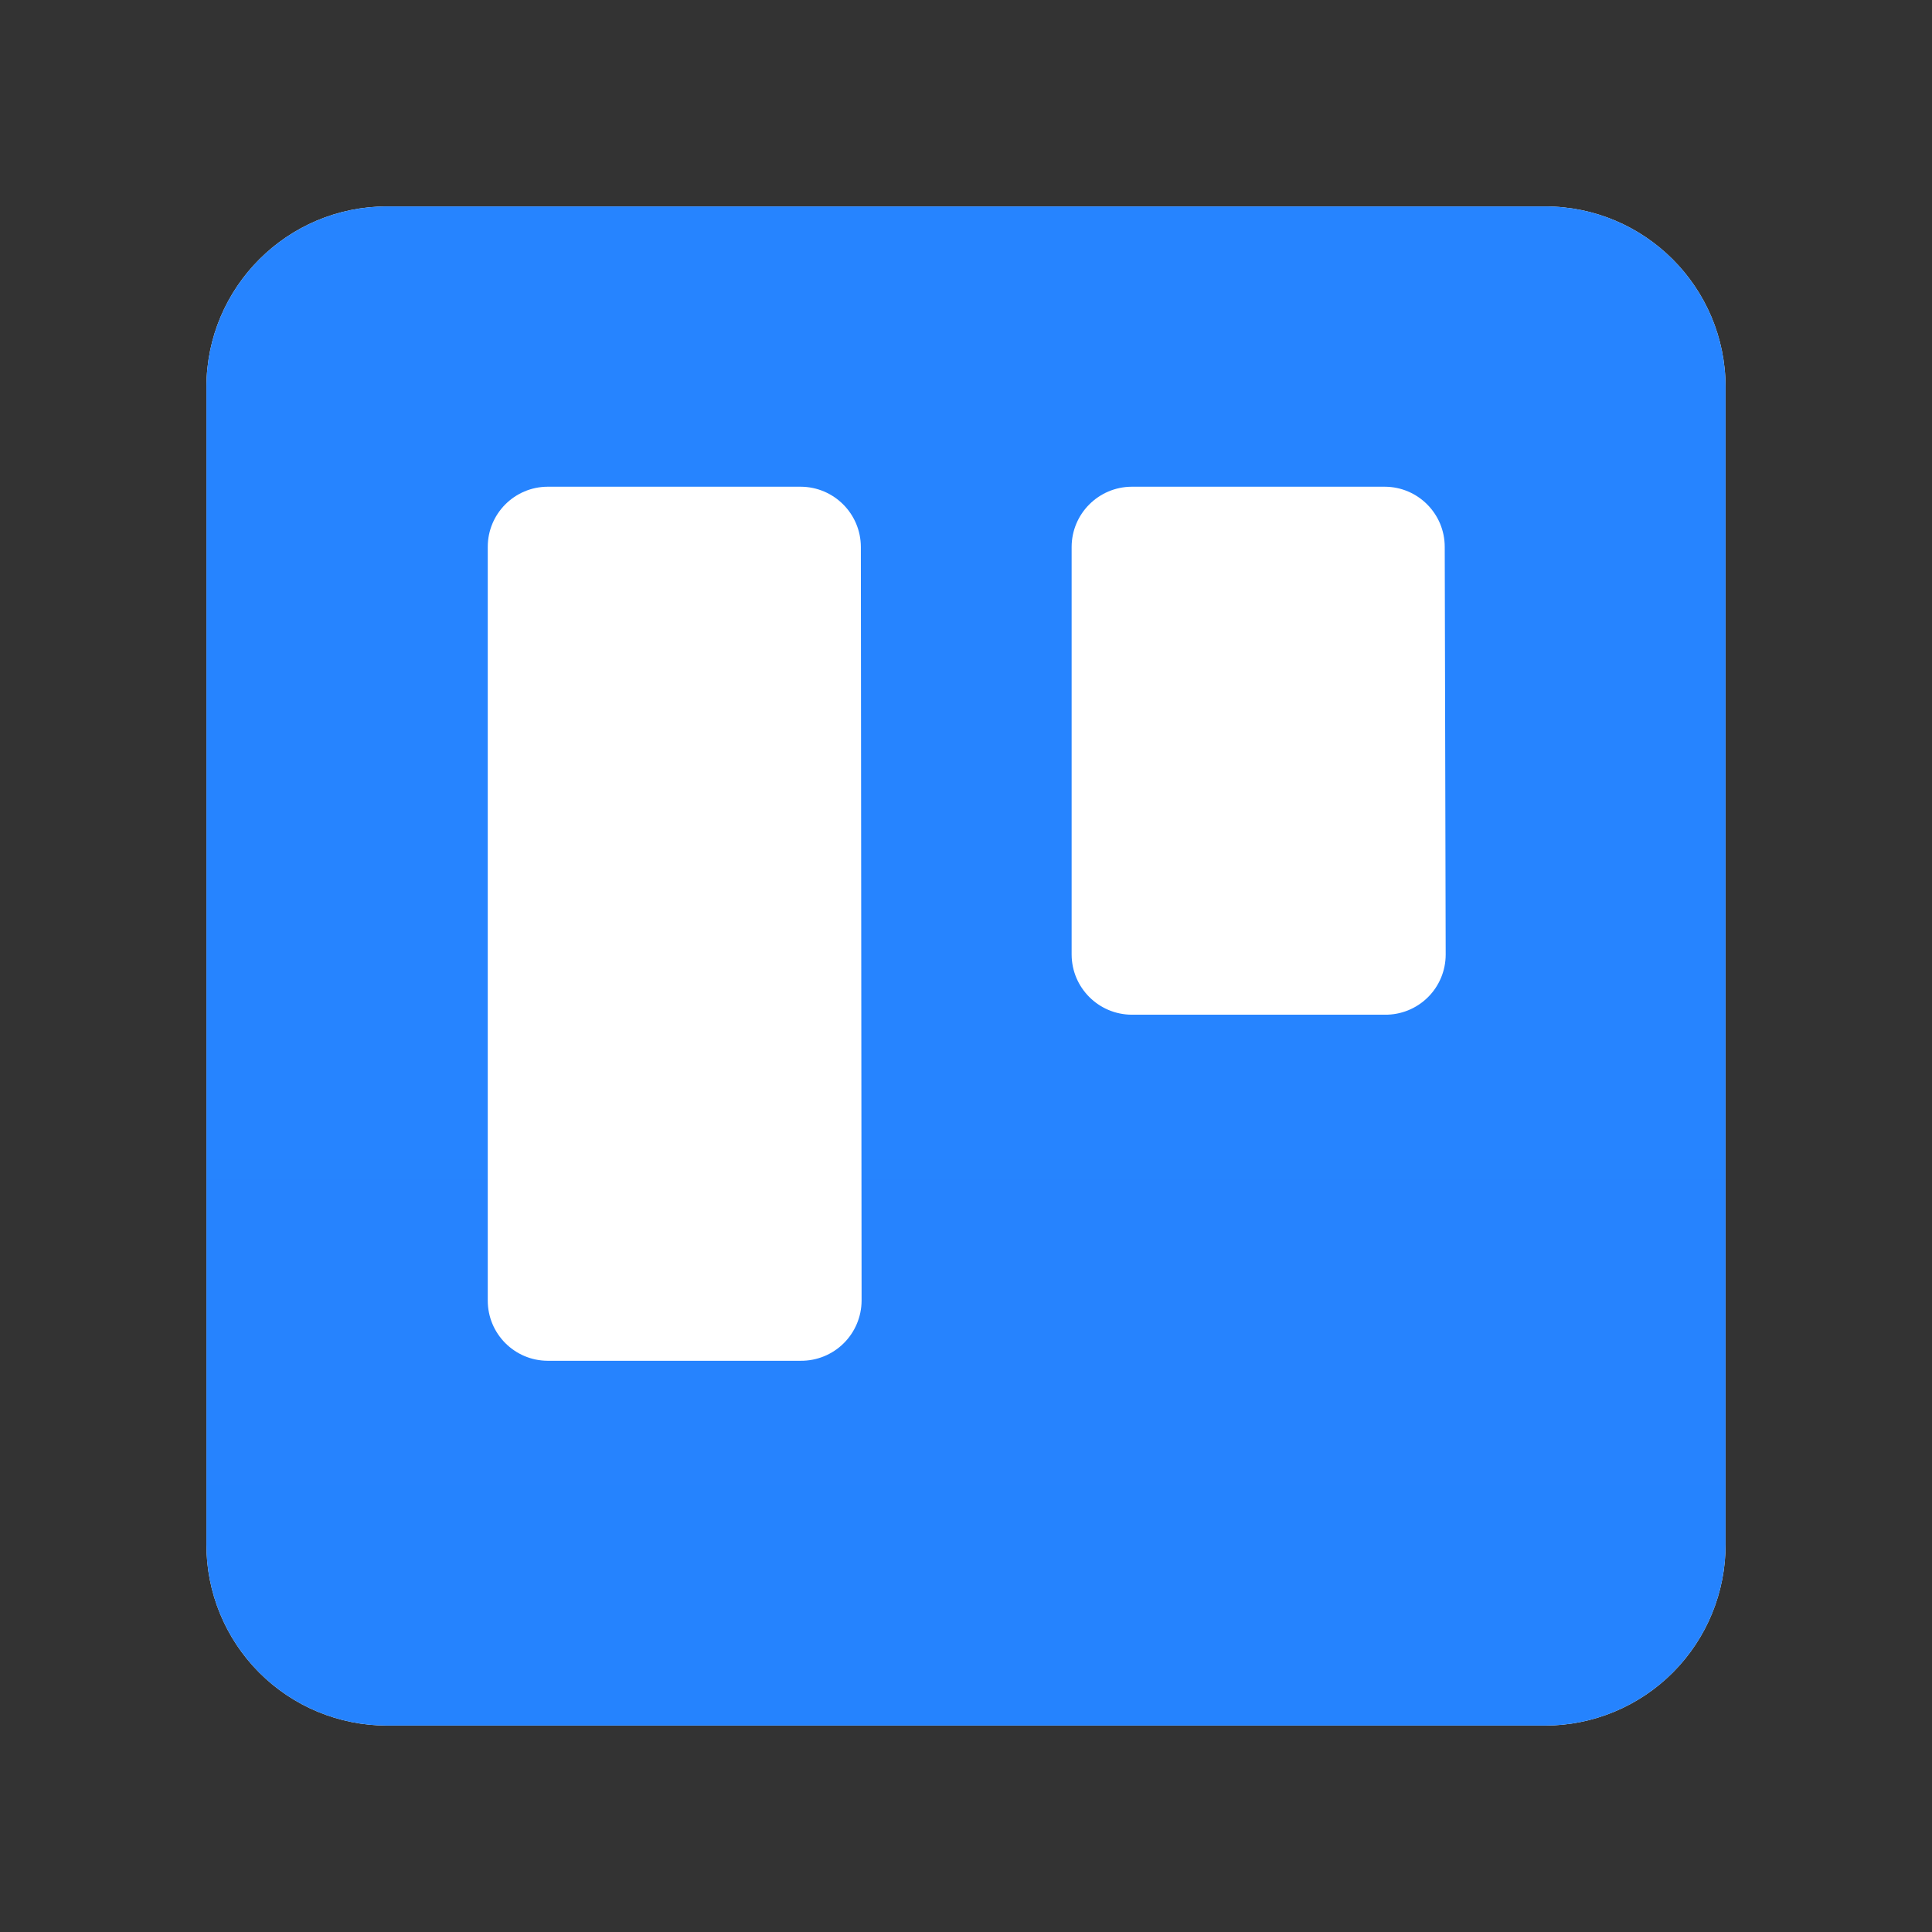
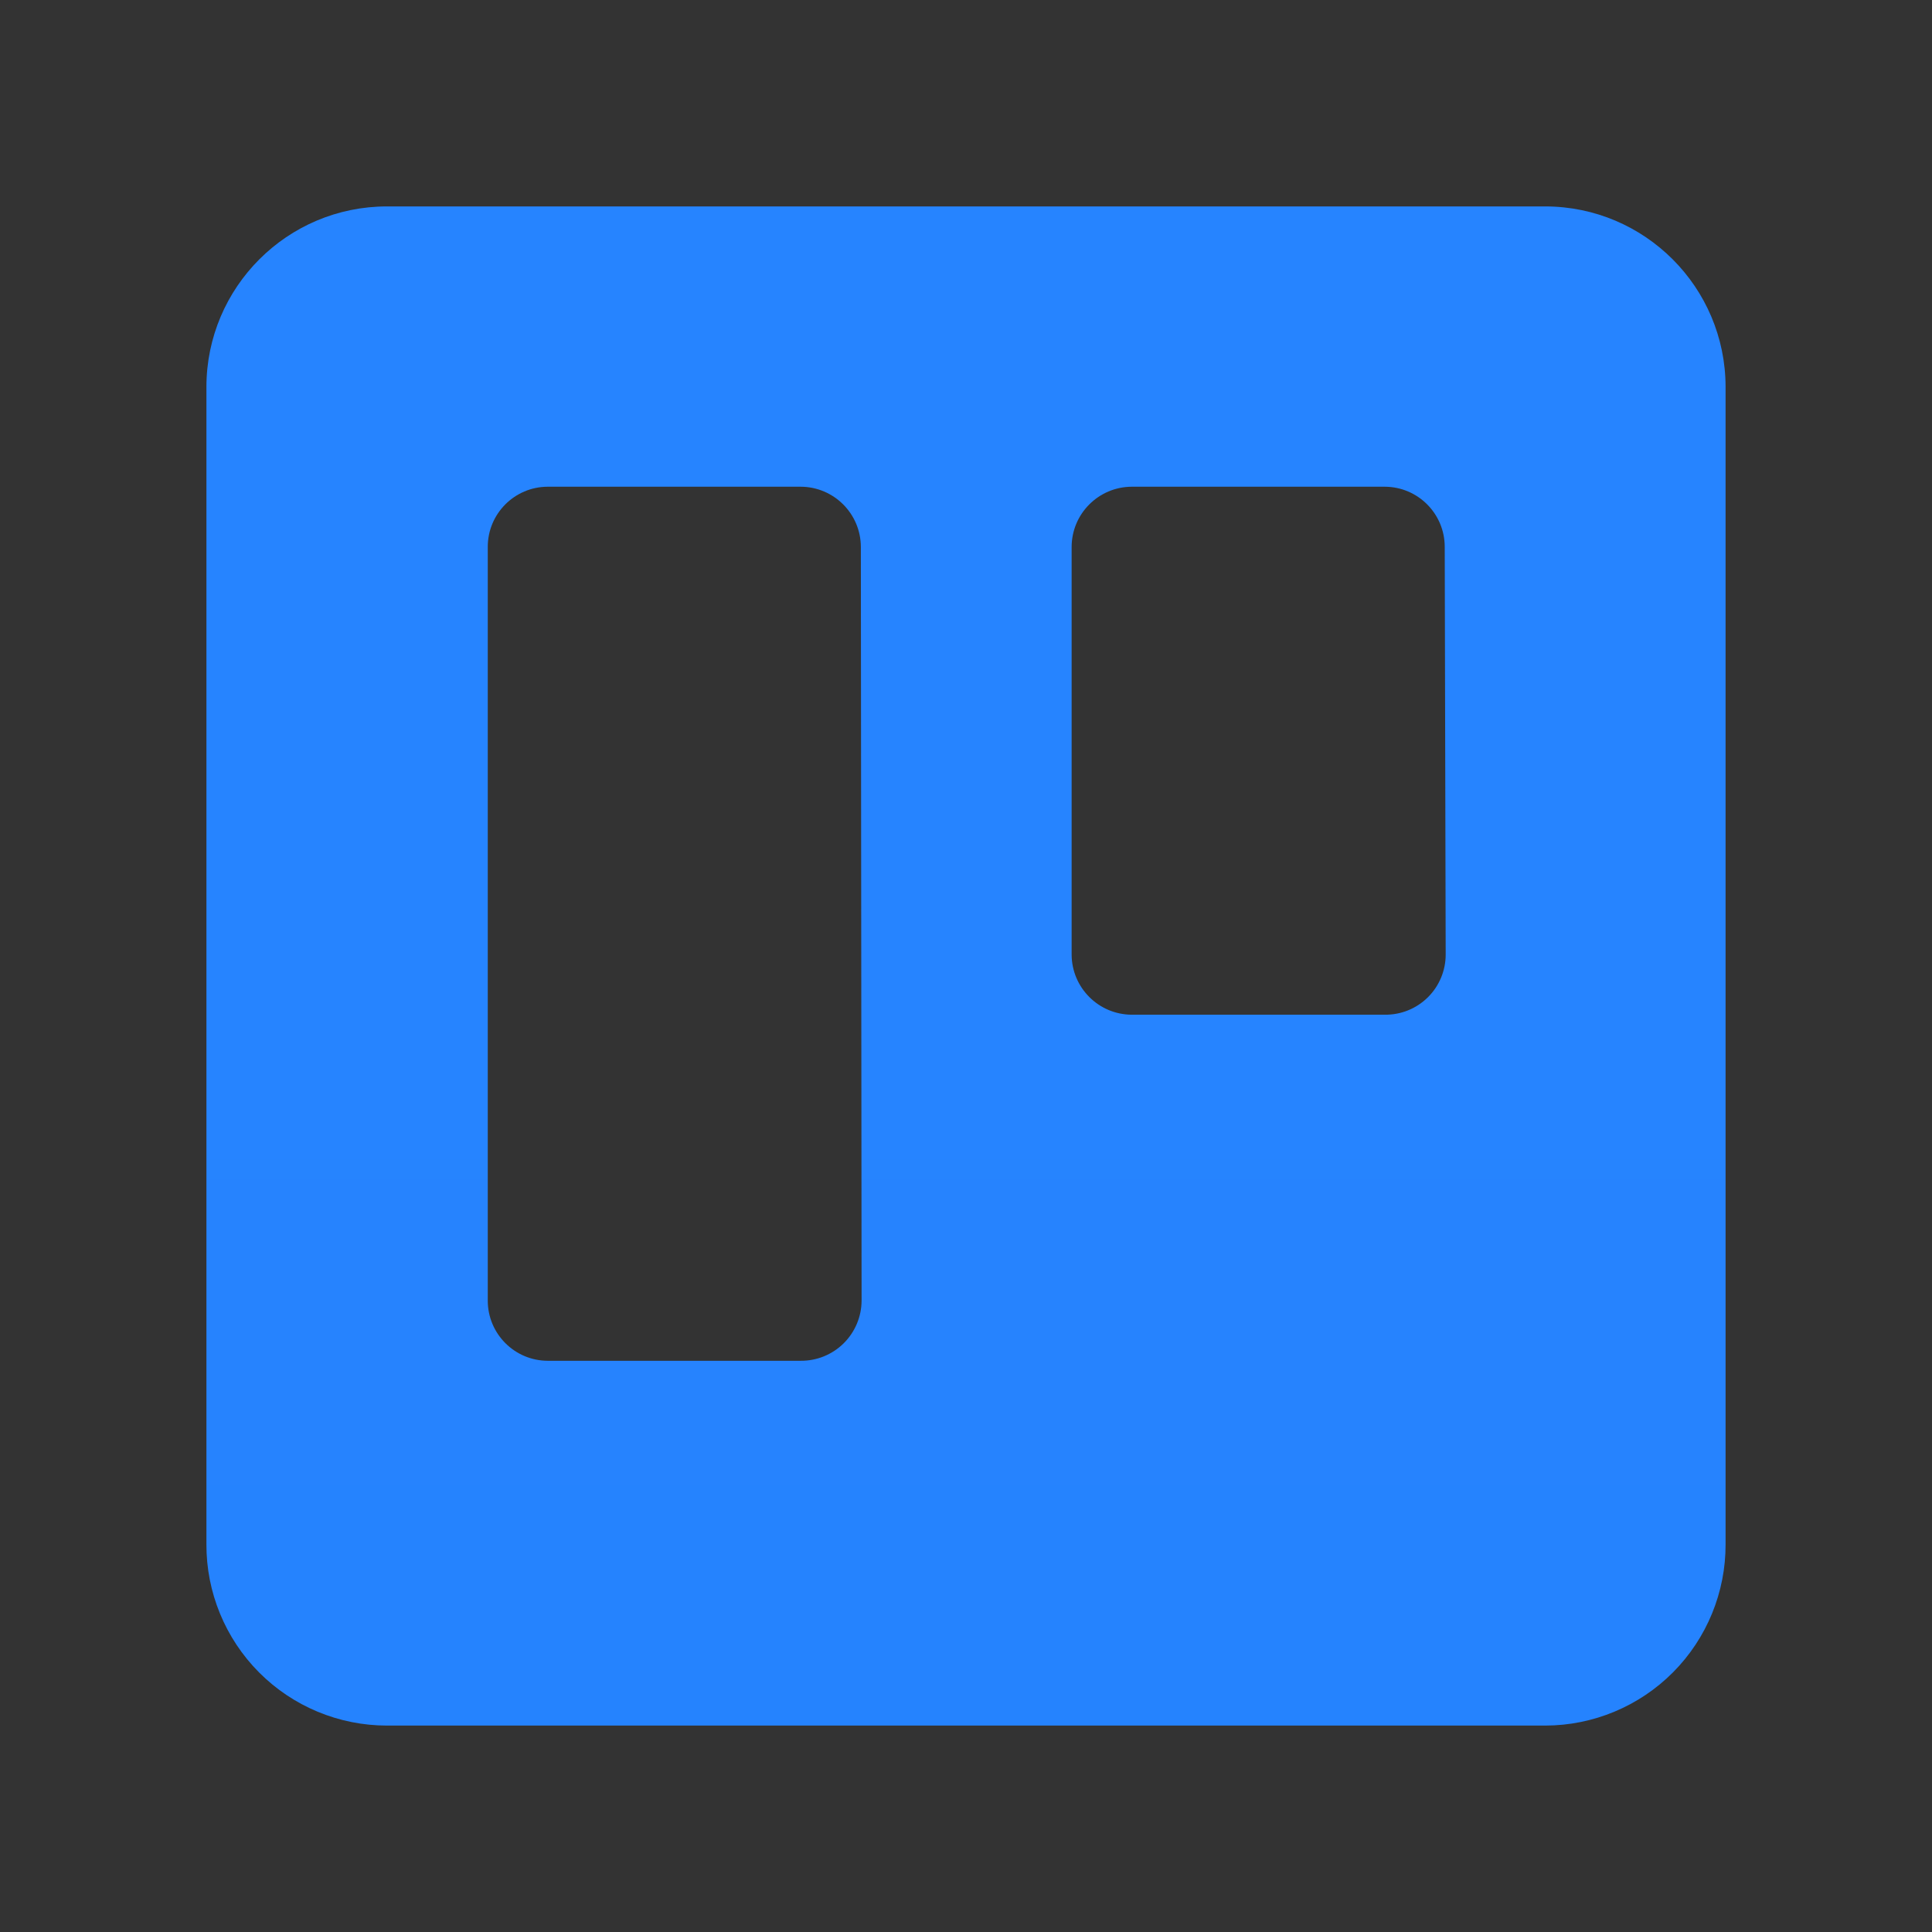
<svg xmlns="http://www.w3.org/2000/svg" width="95" height="95" viewBox="0 0 95 95" fill="none">
  <rect x="0" y="0" width="95" height="95" fill="#333333" stroke="none" />
-   <path fill-rule="evenodd" clip-rule="evenodd" d="M75.982 10.15H19.03C14.13 10.15 10.157 14.121 10.15 19.023V75.928C10.14 78.291 11.072 80.561 12.738 82.235C14.404 83.909 16.669 84.85 19.03 84.85H75.982C78.341 84.847 80.602 83.904 82.266 82.231C83.93 80.557 84.859 78.289 84.85 75.928V19.023C84.843 14.125 80.877 10.156 75.982 10.15Z" fill="white" />
  <path fill-rule="evenodd" clip-rule="evenodd" d="M75.982 10.15H19.03C14.13 10.15 10.157 14.121 10.15 19.023V75.928C10.14 78.291 11.072 80.561 12.738 82.235C14.404 83.909 16.669 84.85 19.03 84.85H75.982C78.341 84.847 80.602 83.904 82.266 82.231C83.93 80.557 84.859 78.289 84.85 75.928V19.023C84.843 14.125 80.877 10.156 75.982 10.15ZM42.366 63.953C42.363 64.743 42.045 65.499 41.484 66.054C40.923 66.609 40.163 66.918 39.374 66.912H26.928C25.3 66.905 23.984 65.582 23.984 63.953V26.891C23.984 25.262 25.3 23.94 26.928 23.933H39.374C41.004 23.94 42.324 25.26 42.33 26.891L42.366 63.953ZM71.087 46.937C71.087 47.728 70.771 48.486 70.209 49.041C69.647 49.597 68.886 49.904 68.096 49.895H55.65C54.02 49.888 52.7 48.568 52.694 46.937V26.891C52.7 25.26 54.02 23.94 55.65 23.933H68.096C69.723 23.94 71.04 25.262 71.04 26.891L71.087 46.937Z" fill="url(#paint0_linear_19652_23839)" />
  <defs>
    <linearGradient id="paint0_linear_19652_23839" x1="11674.6" y1="4790.95" x2="11674.6" y2="10.15" gradientUnits="userSpaceOnUse">
      <stop stop-color="#0052CC" />
      <stop offset="1" stop-color="#2684FF" />
    </linearGradient>
  </defs>
</svg>